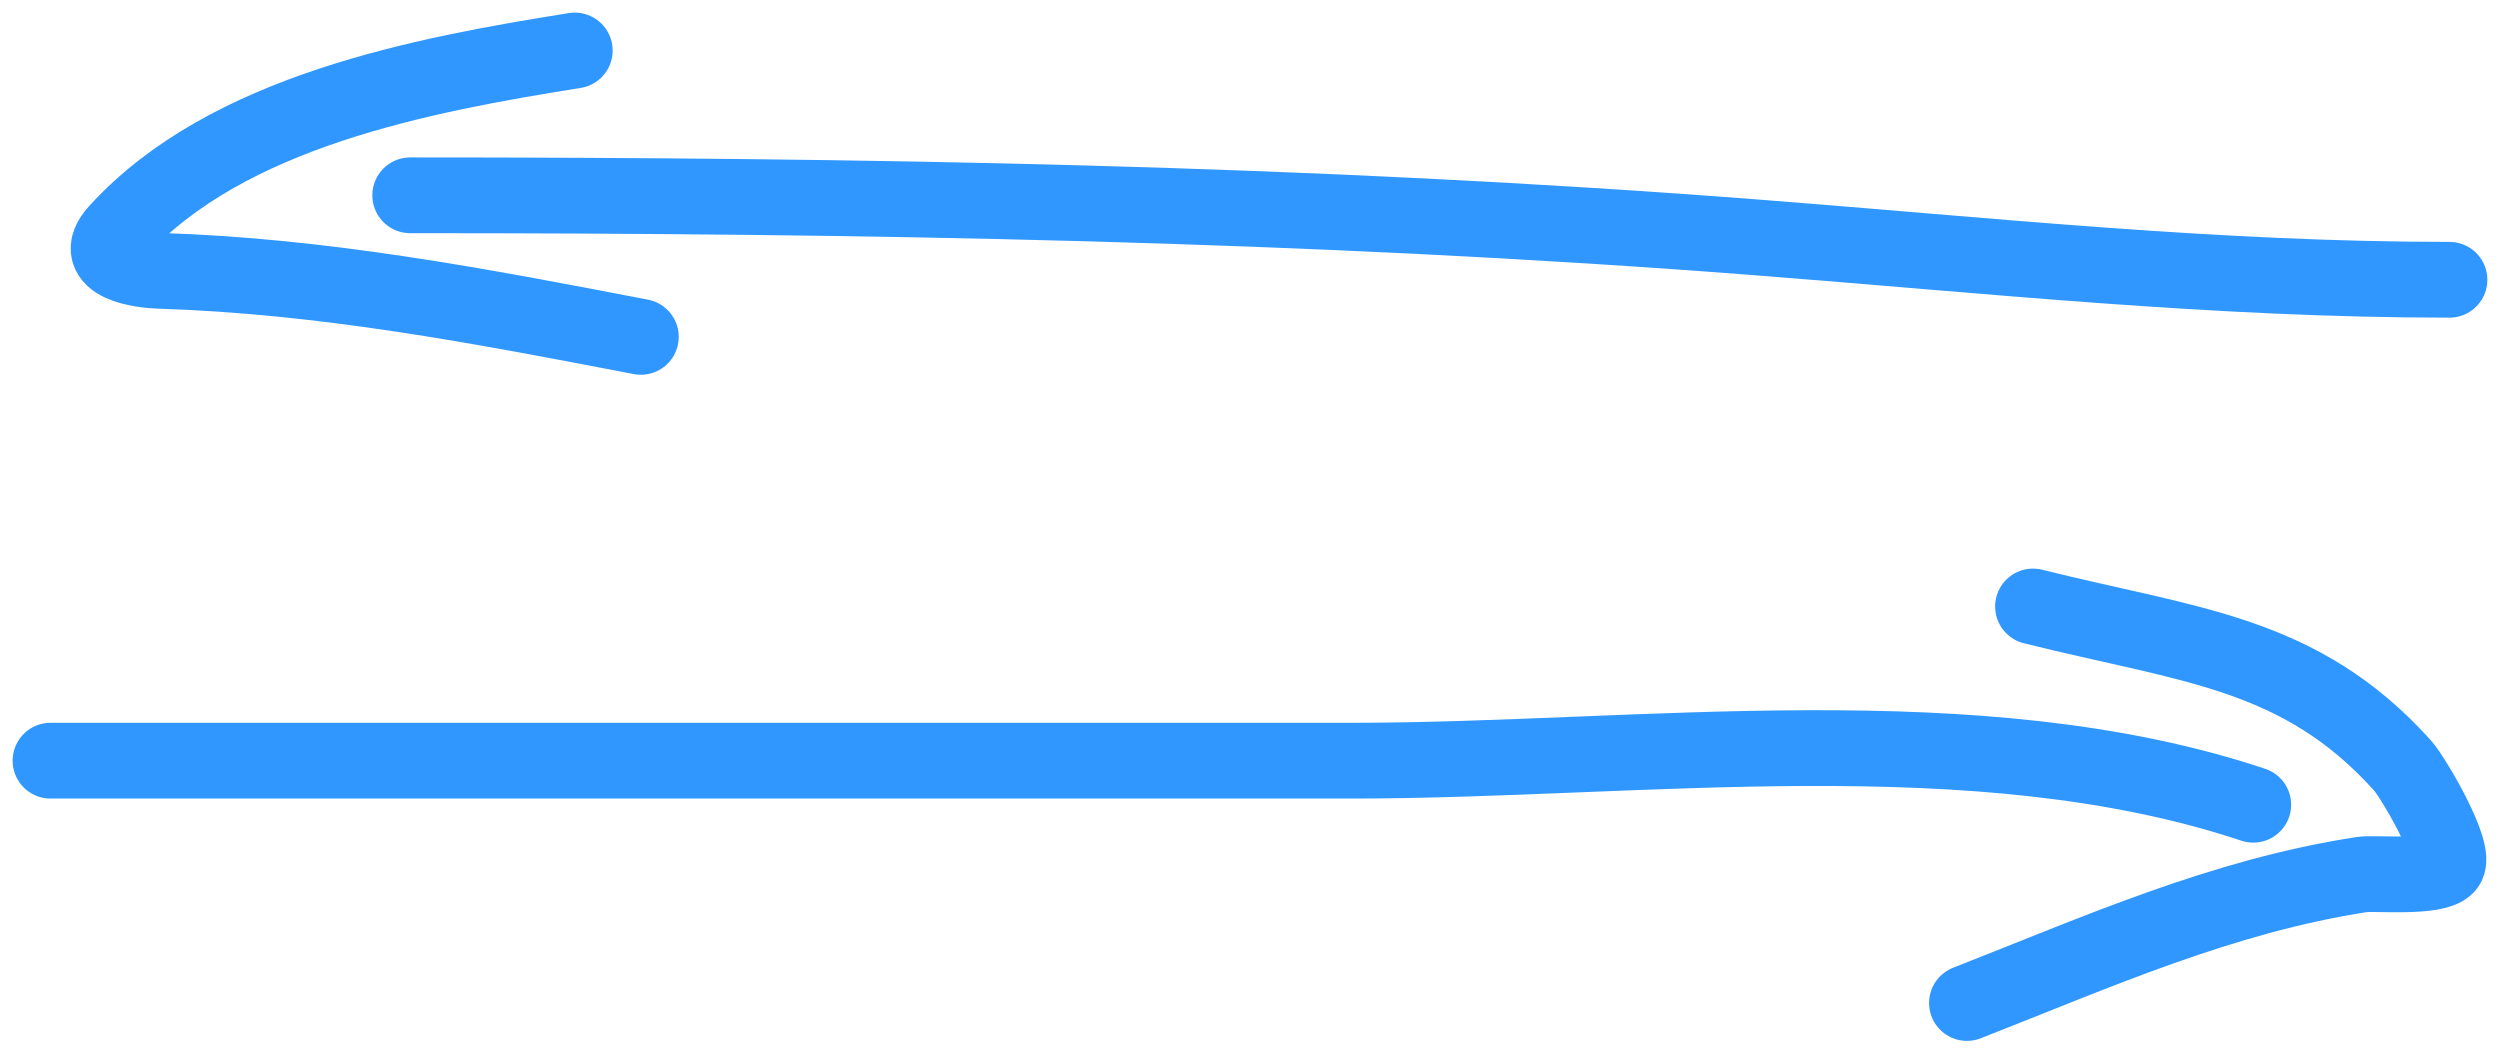
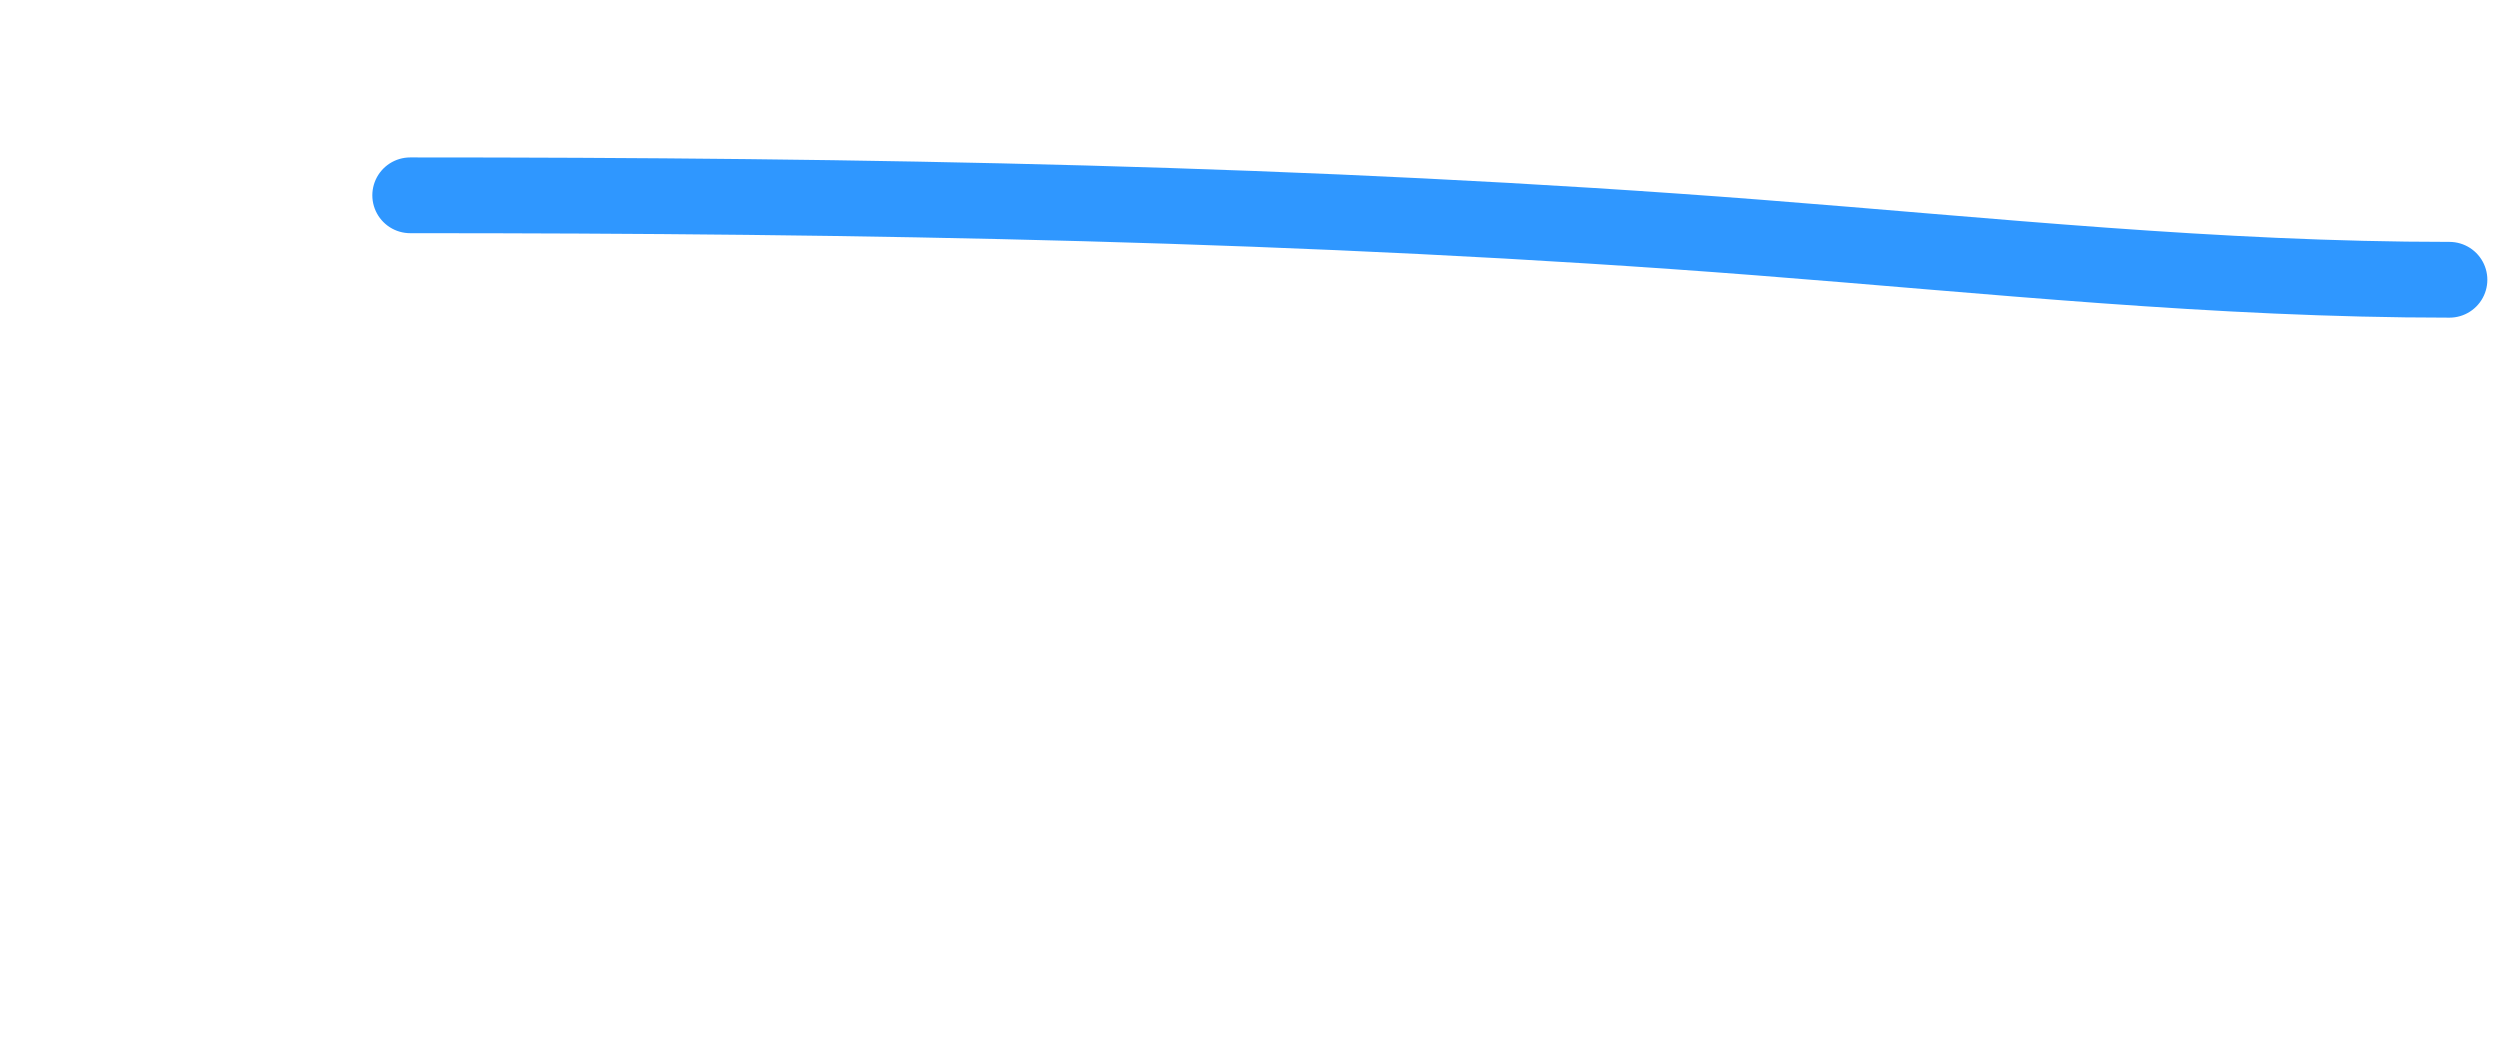
<svg xmlns="http://www.w3.org/2000/svg" width="99" height="42" viewBox="0 0 99 42" fill="none">
-   <path d="M2 30.123C19.171 30.123 36.343 30.123 53.514 30.123C64.988 30.123 78.263 28.212 89.229 31.868" stroke="#2F97FF" stroke-width="3" stroke-linecap="round" />
-   <path d="M80.507 24.017C86.707 25.567 91.076 25.798 95.143 30.317C95.562 30.784 97.332 33.791 96.887 34.291C96.439 34.796 94.019 34.557 93.543 34.63C87.976 35.487 83.072 37.691 77.891 39.719" stroke="#2F97FF" stroke-width="3" stroke-linecap="round" />
  <path d="M96.999 11.079C87.748 11.079 78.828 10.121 69.632 9.406C51.864 8.027 34.077 7.734 16.244 7.734" stroke="#2F97FF" stroke-width="3" stroke-linecap="round" />
-   <path d="M22.761 2C16.779 2.957 8.982 4.392 4.637 9.172C3.474 10.451 5.634 10.703 6.284 10.723C12.815 10.927 18.977 12.109 25.378 13.34" stroke="#2F97FF" stroke-width="3" stroke-linecap="round" />
</svg>